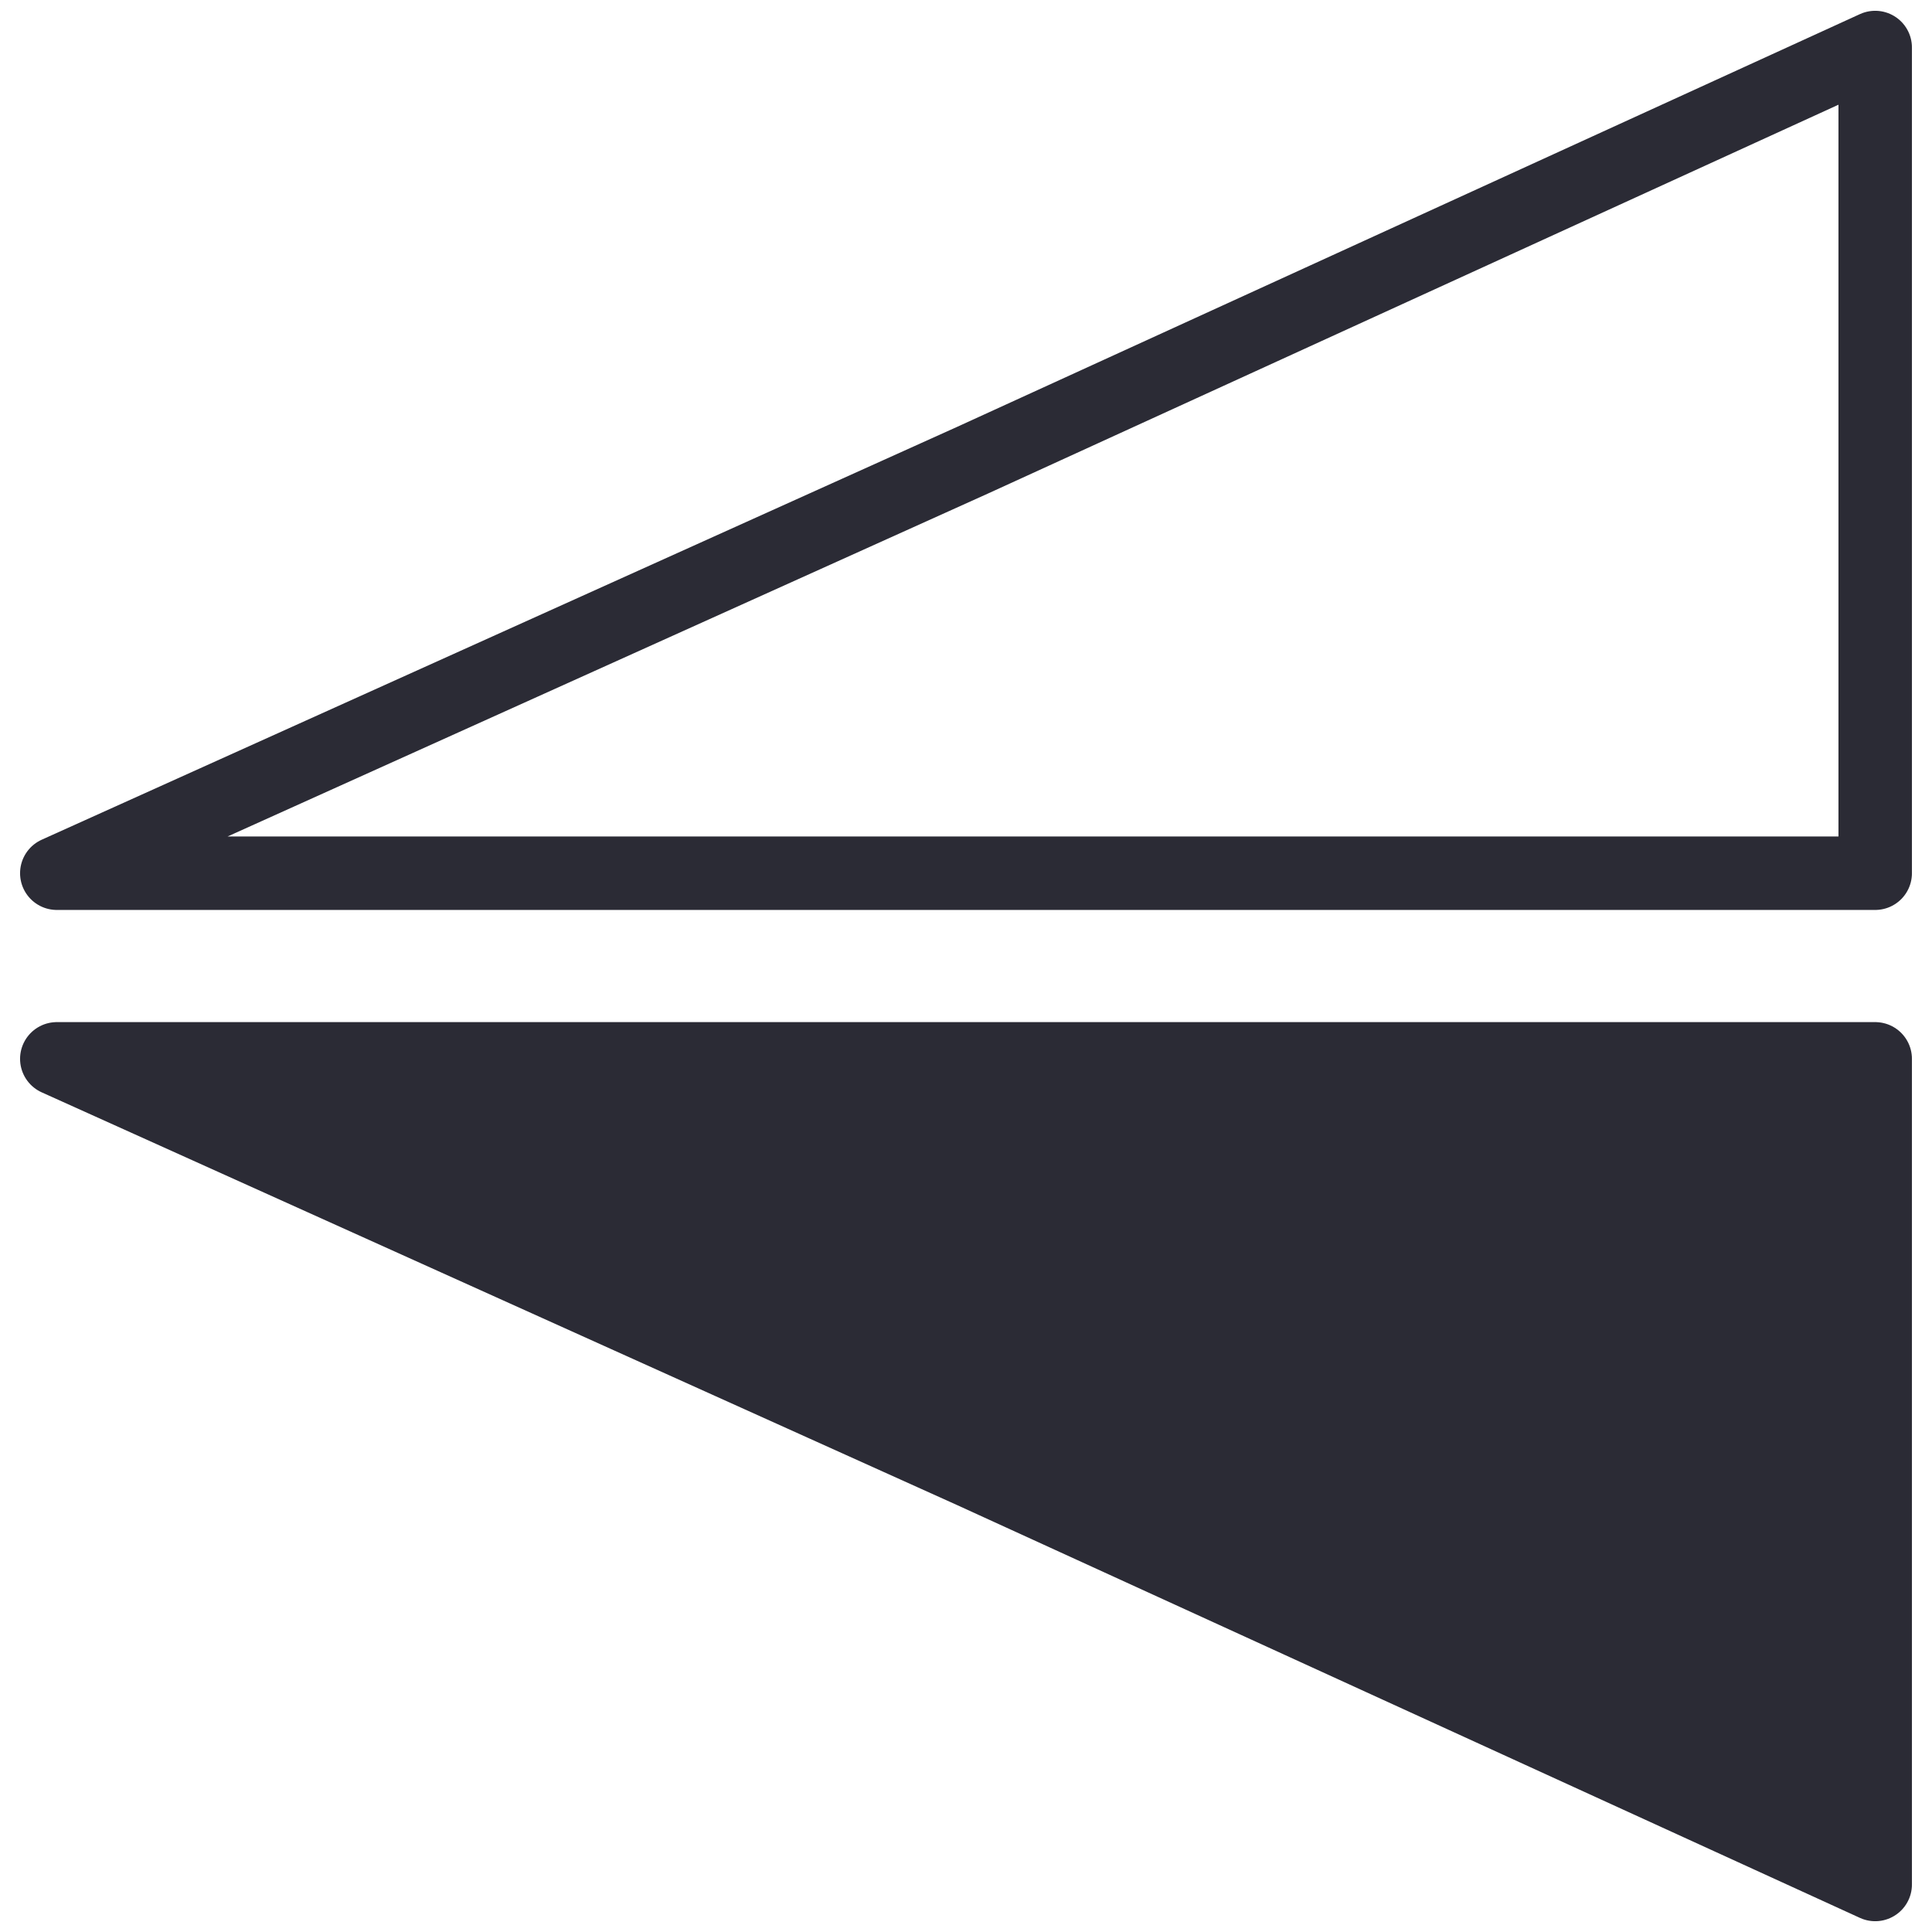
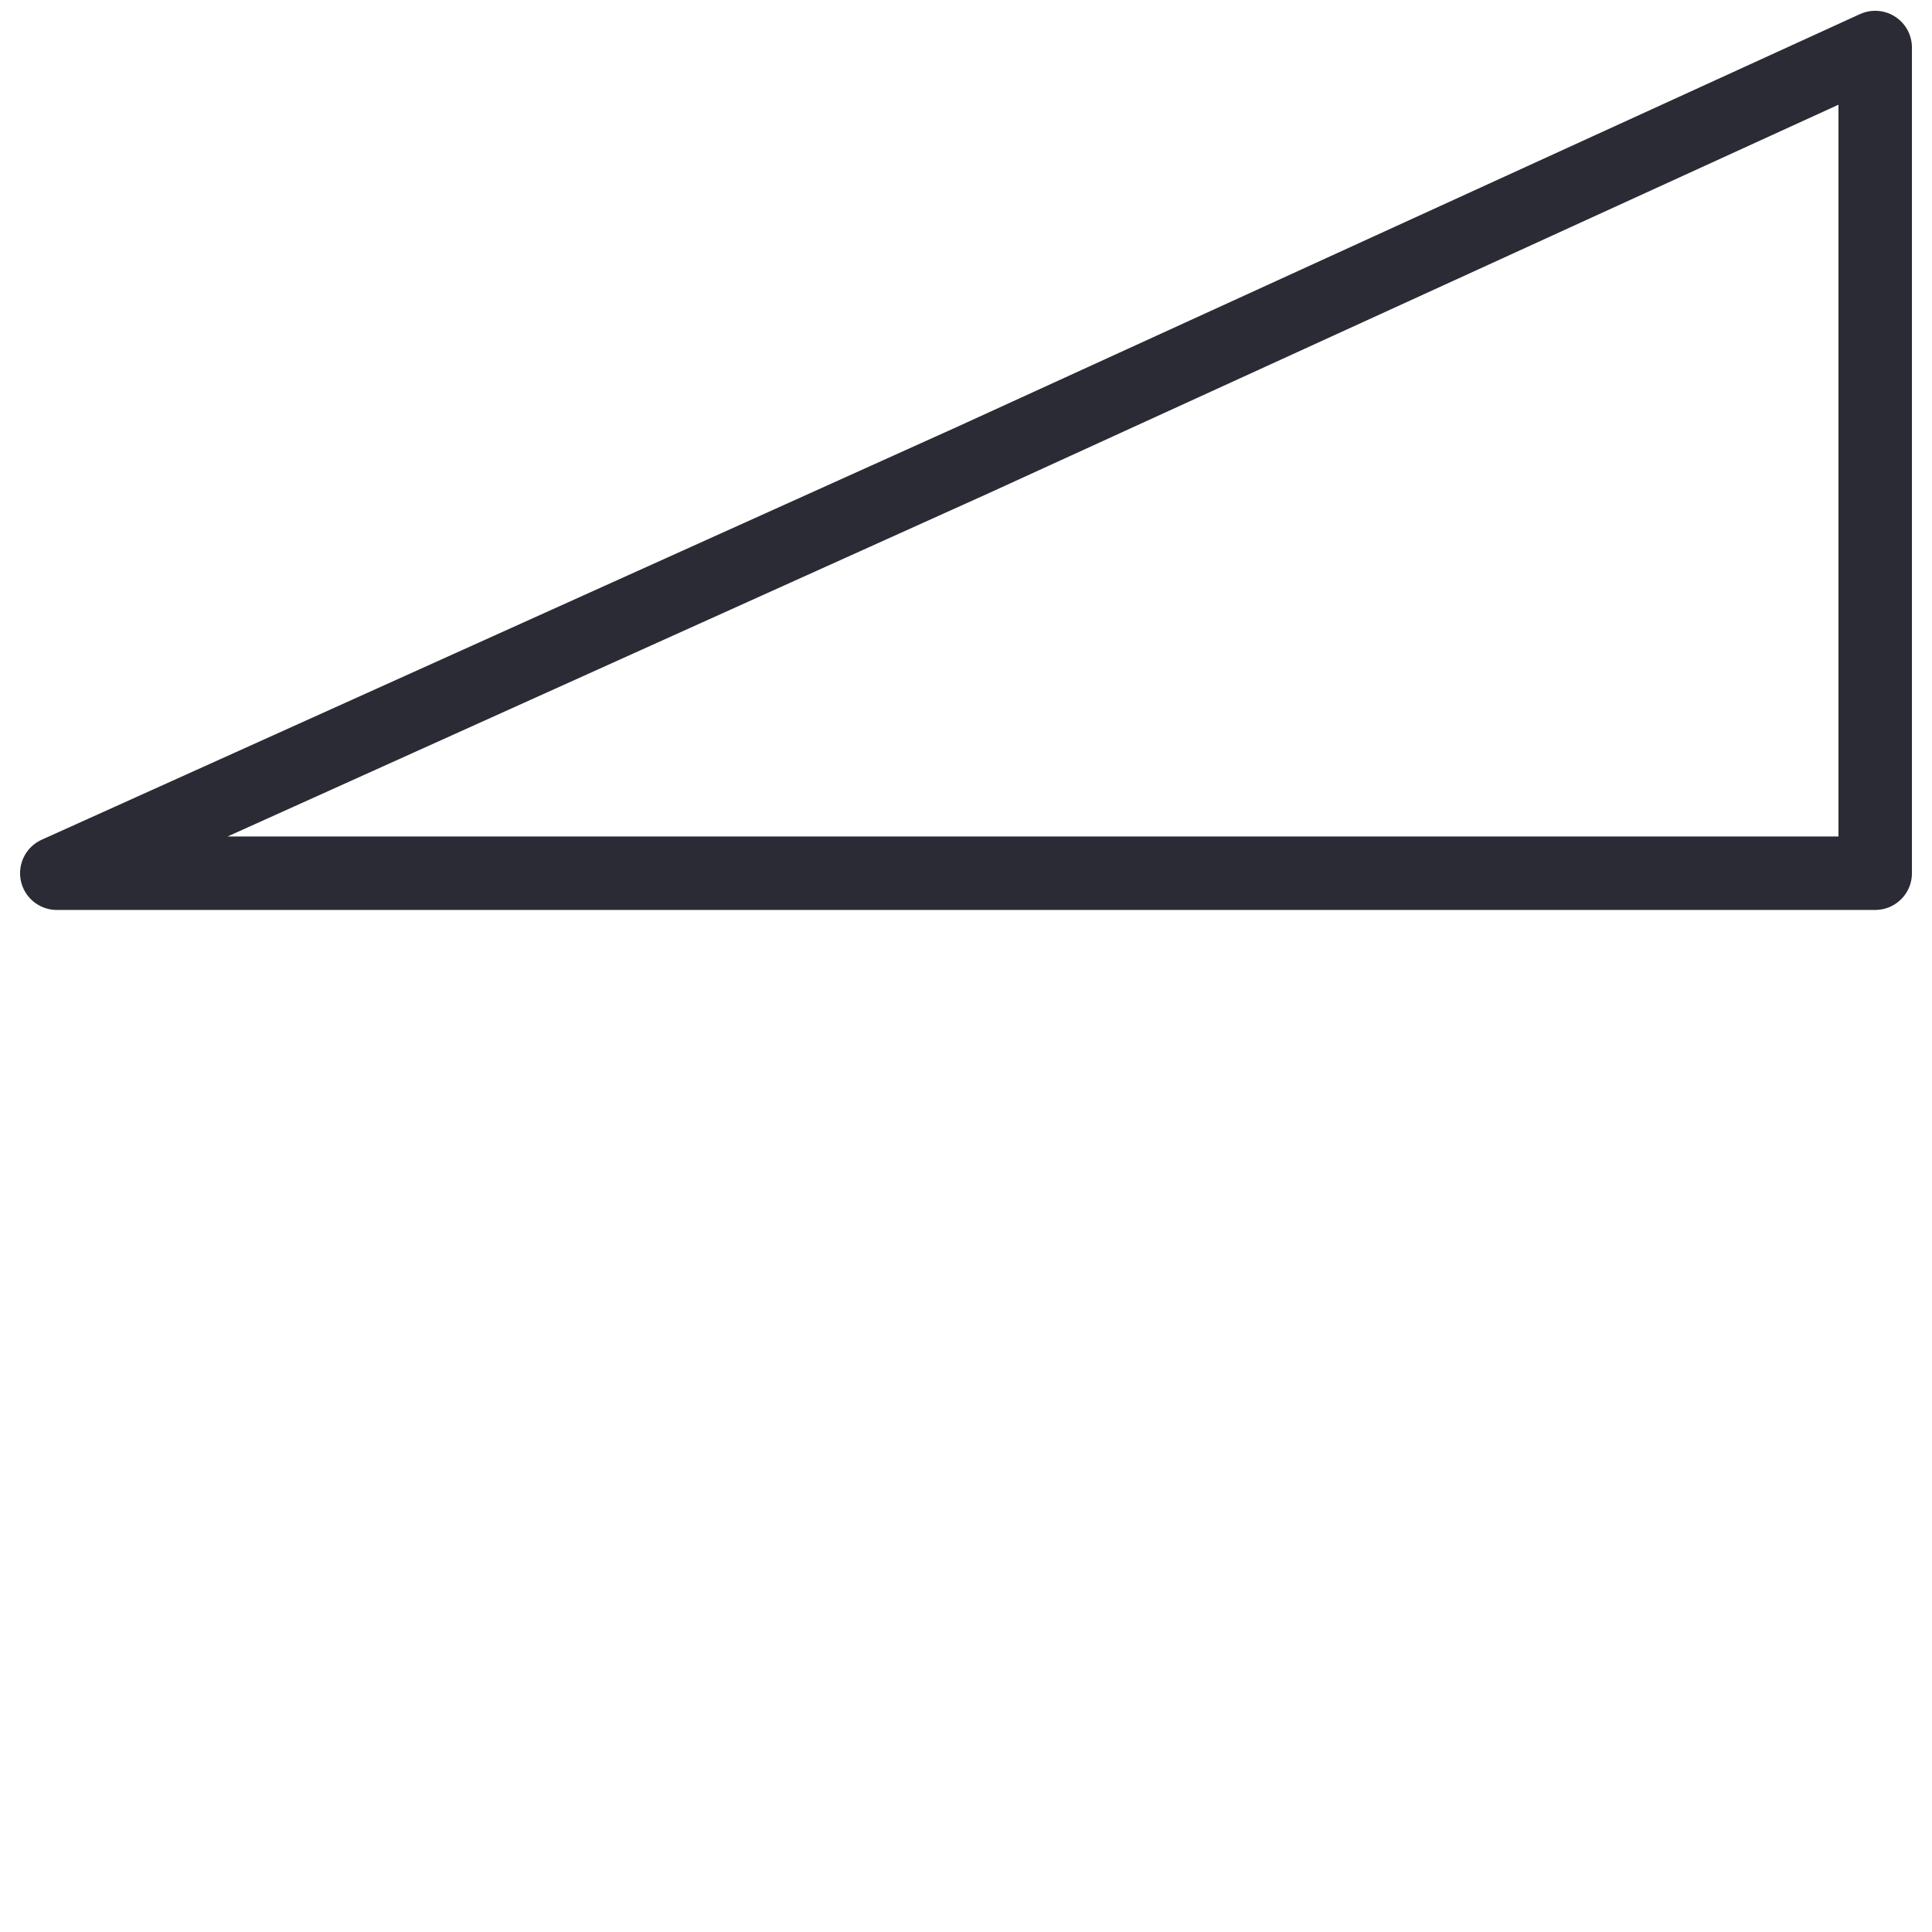
<svg xmlns="http://www.w3.org/2000/svg" version="1.1" id="Layer_1" x="0px" y="0px" width="35px" height="35px" viewBox="0 0 35 35" enable-background="new 0 0 35 35" xml:space="preserve">
-   <polygon fill="#2B2B35" stroke="#2B2B35" stroke-width="1.331" stroke-linecap="round" stroke-linejoin="round" stroke-miterlimit="10" points="  1.029,19.182 17.614,19.182 33.971,19.182 33.971,26.66 33.971,34.139 17.614,26.66 " />
  <polygon fill="none" stroke="#2B2B35" stroke-width="1.331" stroke-linecap="round" stroke-linejoin="round" stroke-miterlimit="10" points="  17.614,8.339 33.971,0.861 33.971,8.339 33.971,15.819 17.614,15.819 1.029,15.819 " />
</svg>